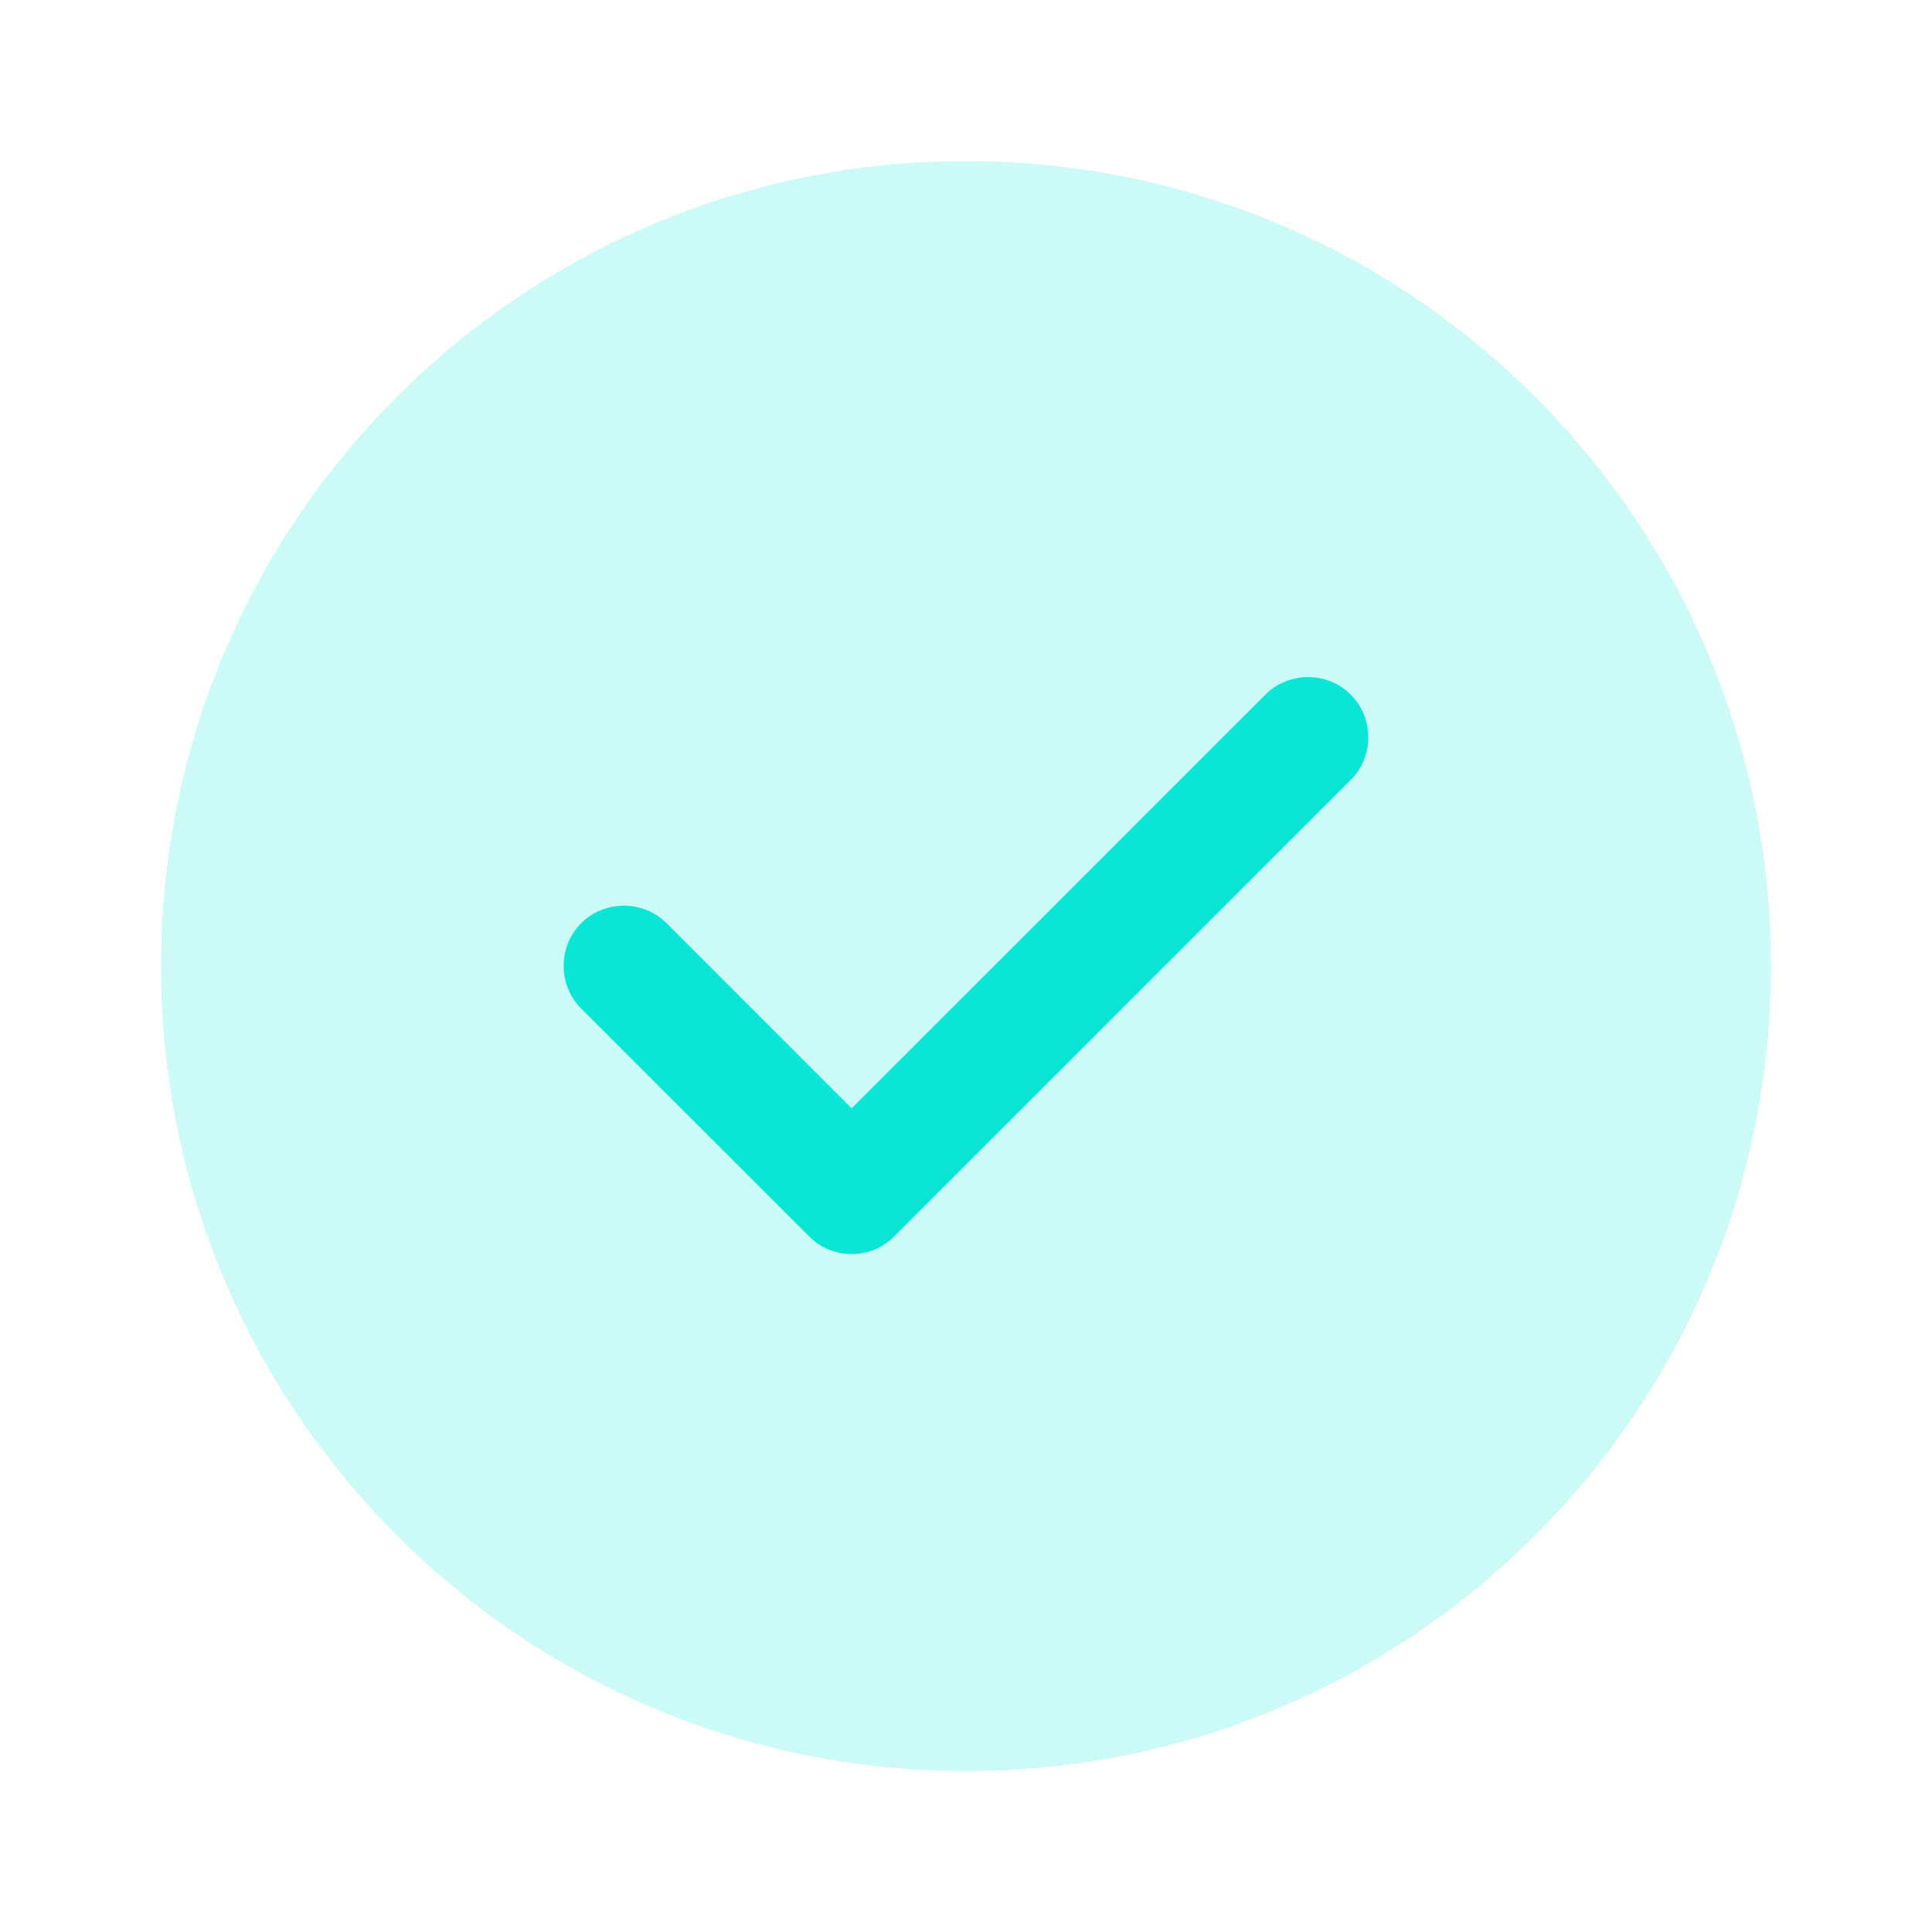
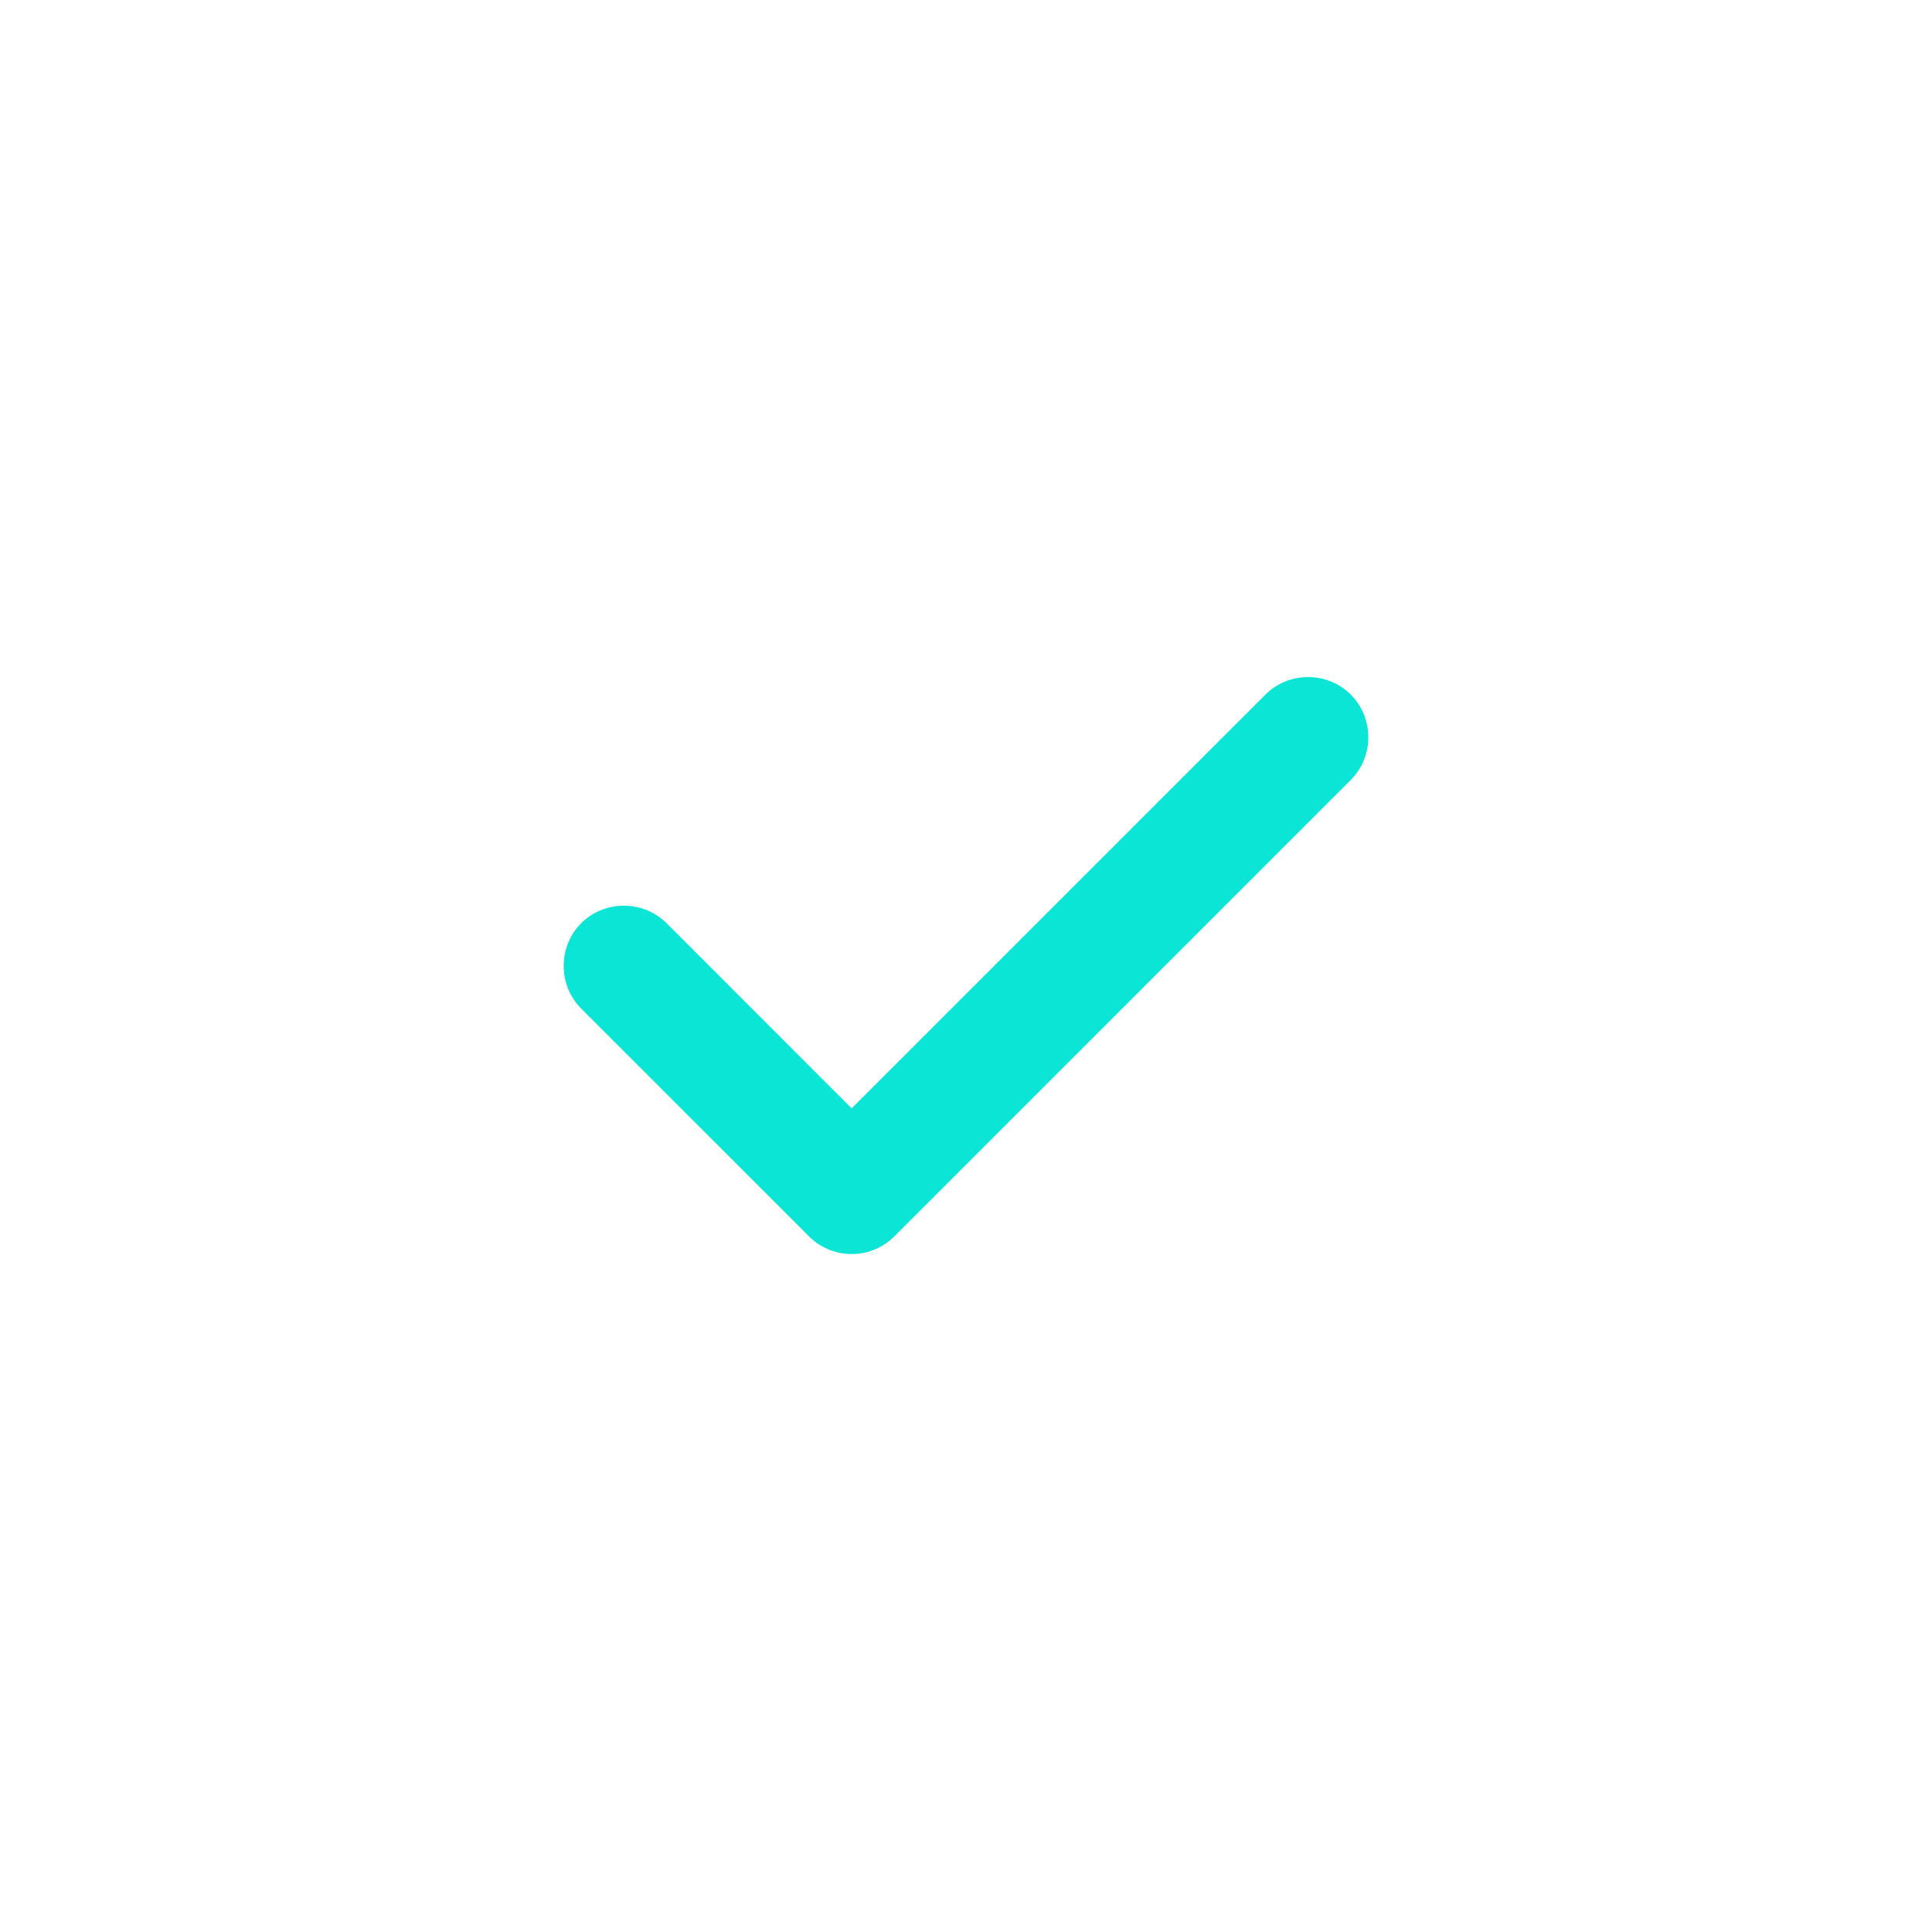
<svg xmlns="http://www.w3.org/2000/svg" width="32" height="32" viewBox="0 0 32 32" fill="none">
-   <path opacity="0.21" d="M16 29.335C23.364 29.335 29.333 23.365 29.333 16.001C29.333 8.638 23.364 2.668 16 2.668C8.636 2.668 2.667 8.638 2.667 16.001C2.667 23.365 8.636 29.335 16 29.335Z" fill="#0AE5D5" />
  <path d="M14.106 20.771C13.84 20.771 13.586 20.665 13.4 20.478L9.626 16.705C9.24 16.318 9.24 15.678 9.626 15.291C10.013 14.905 10.653 14.905 11.04 15.291L14.106 18.358L20.96 11.505C21.346 11.118 21.986 11.118 22.373 11.505C22.76 11.892 22.76 12.531 22.373 12.918L14.813 20.478C14.626 20.665 14.373 20.771 14.106 20.771Z" fill="#0AE5D5" />
</svg>